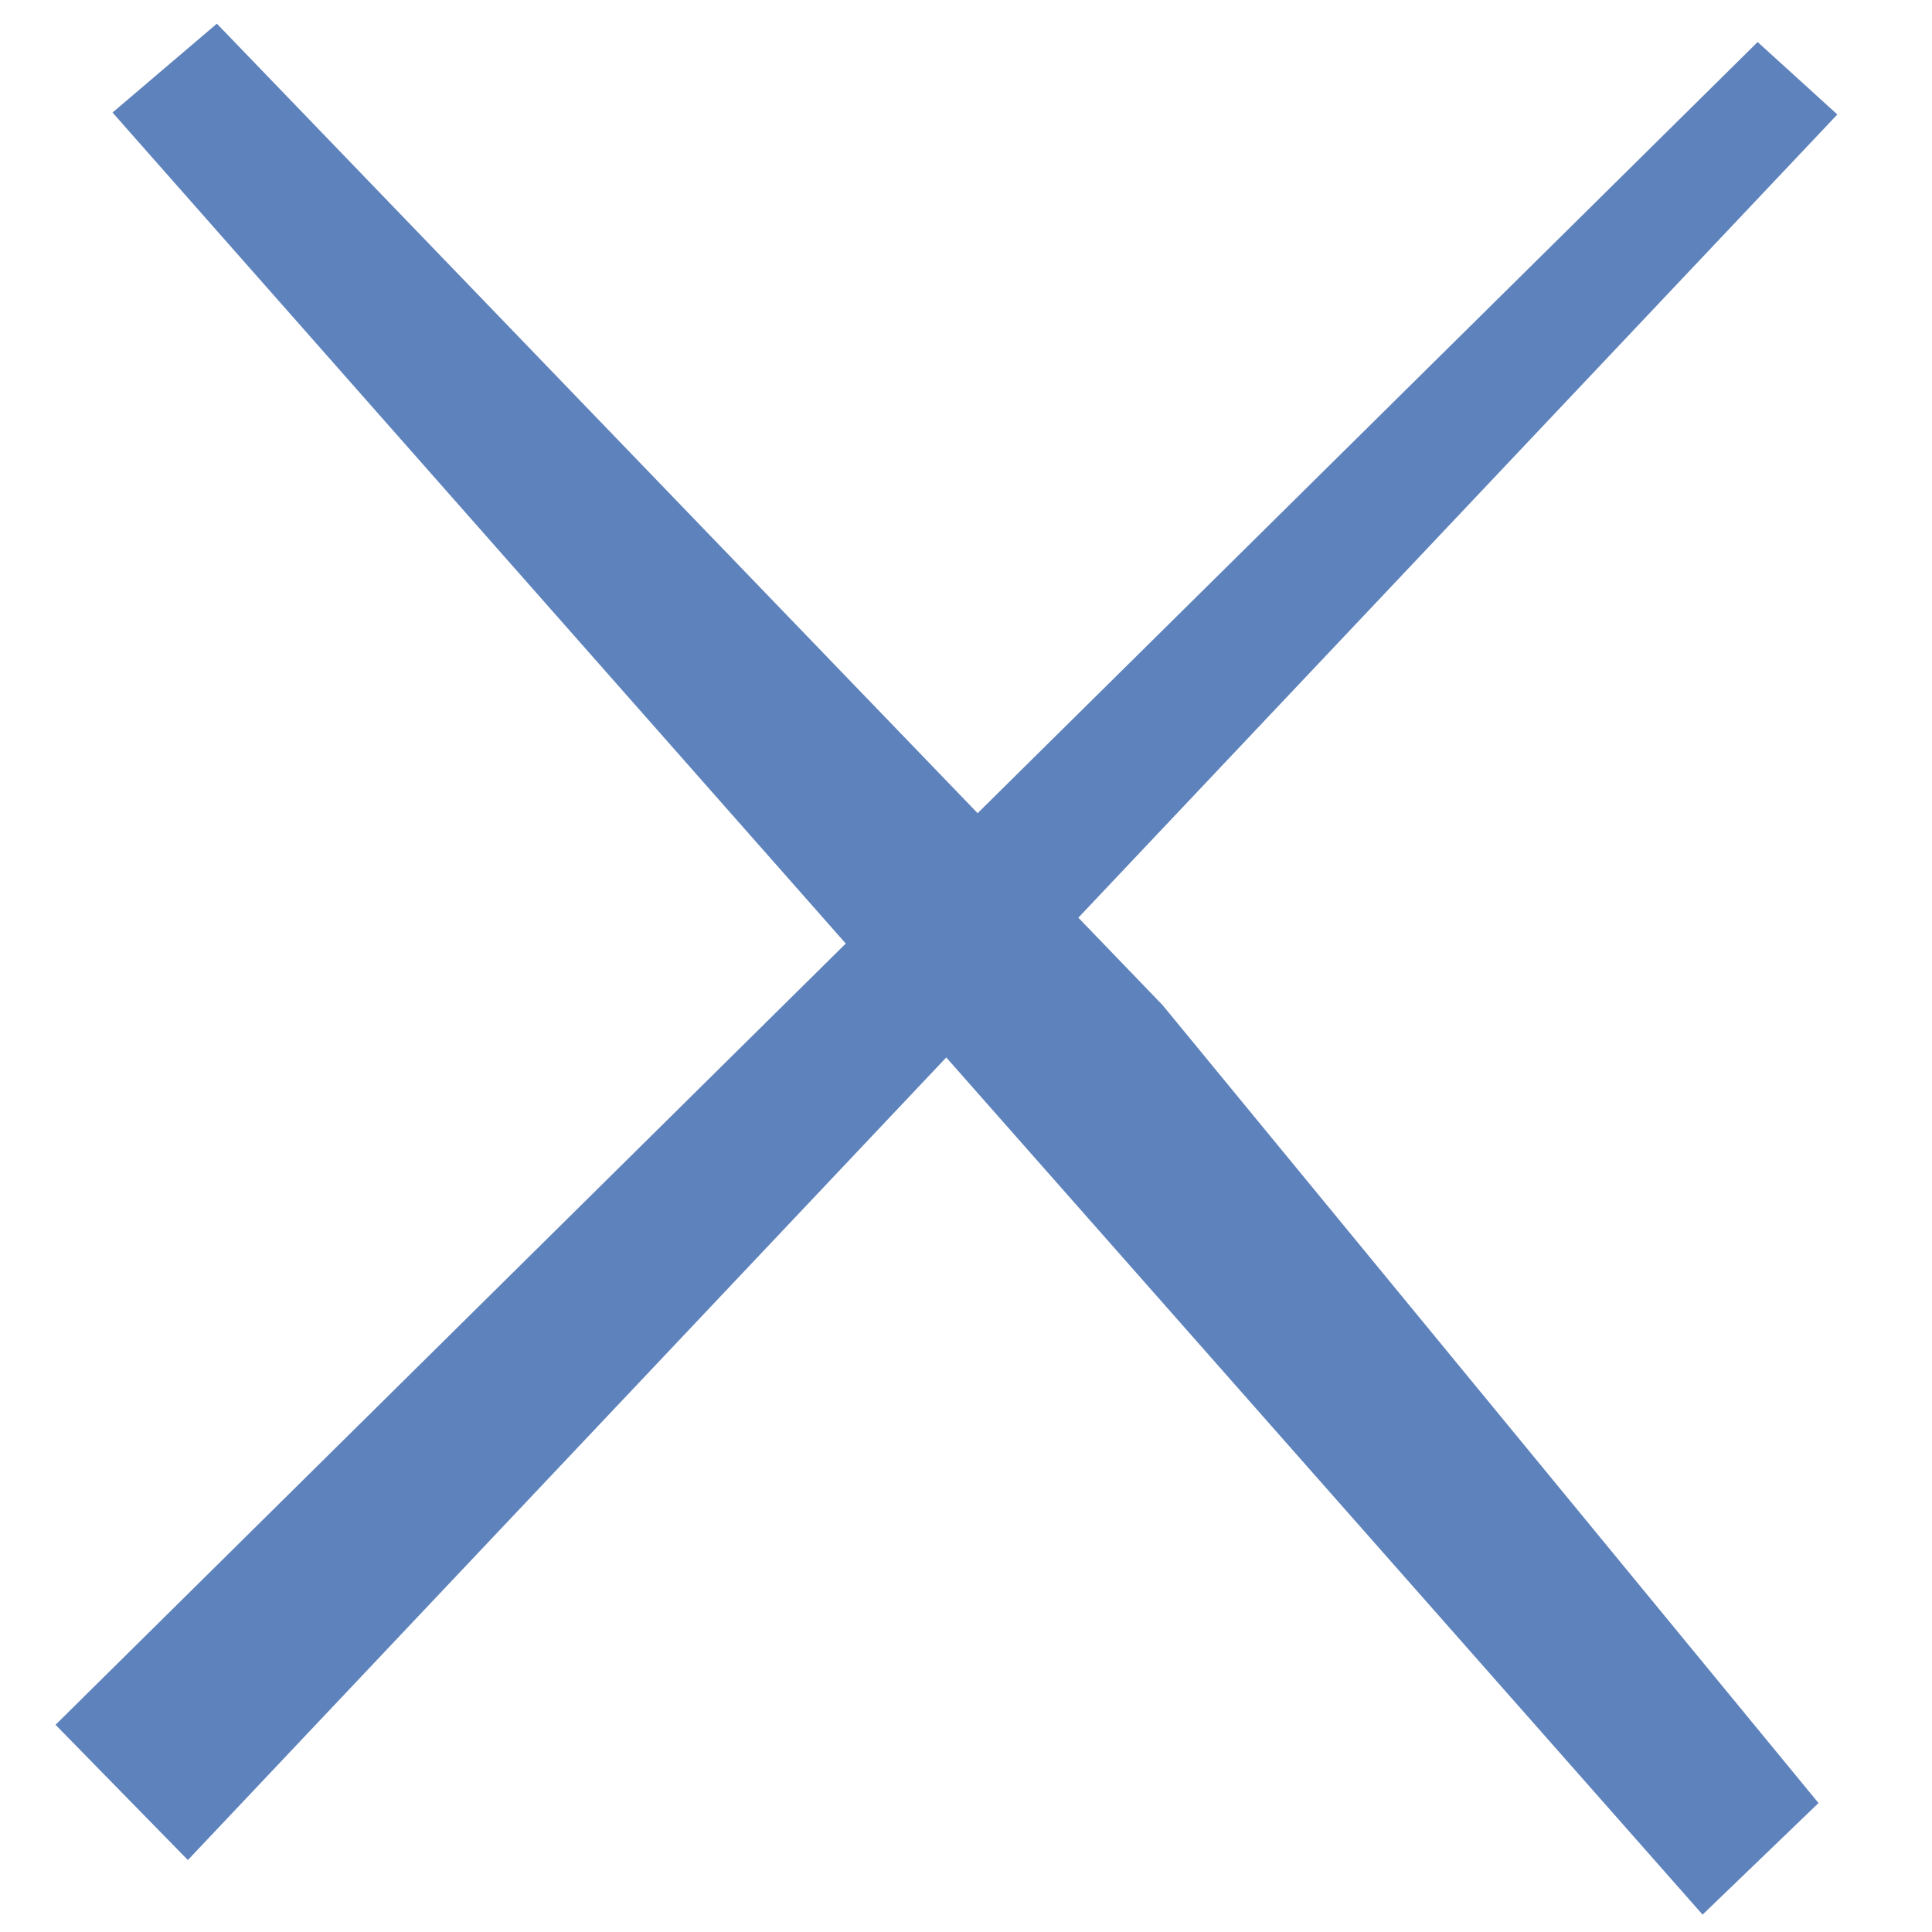
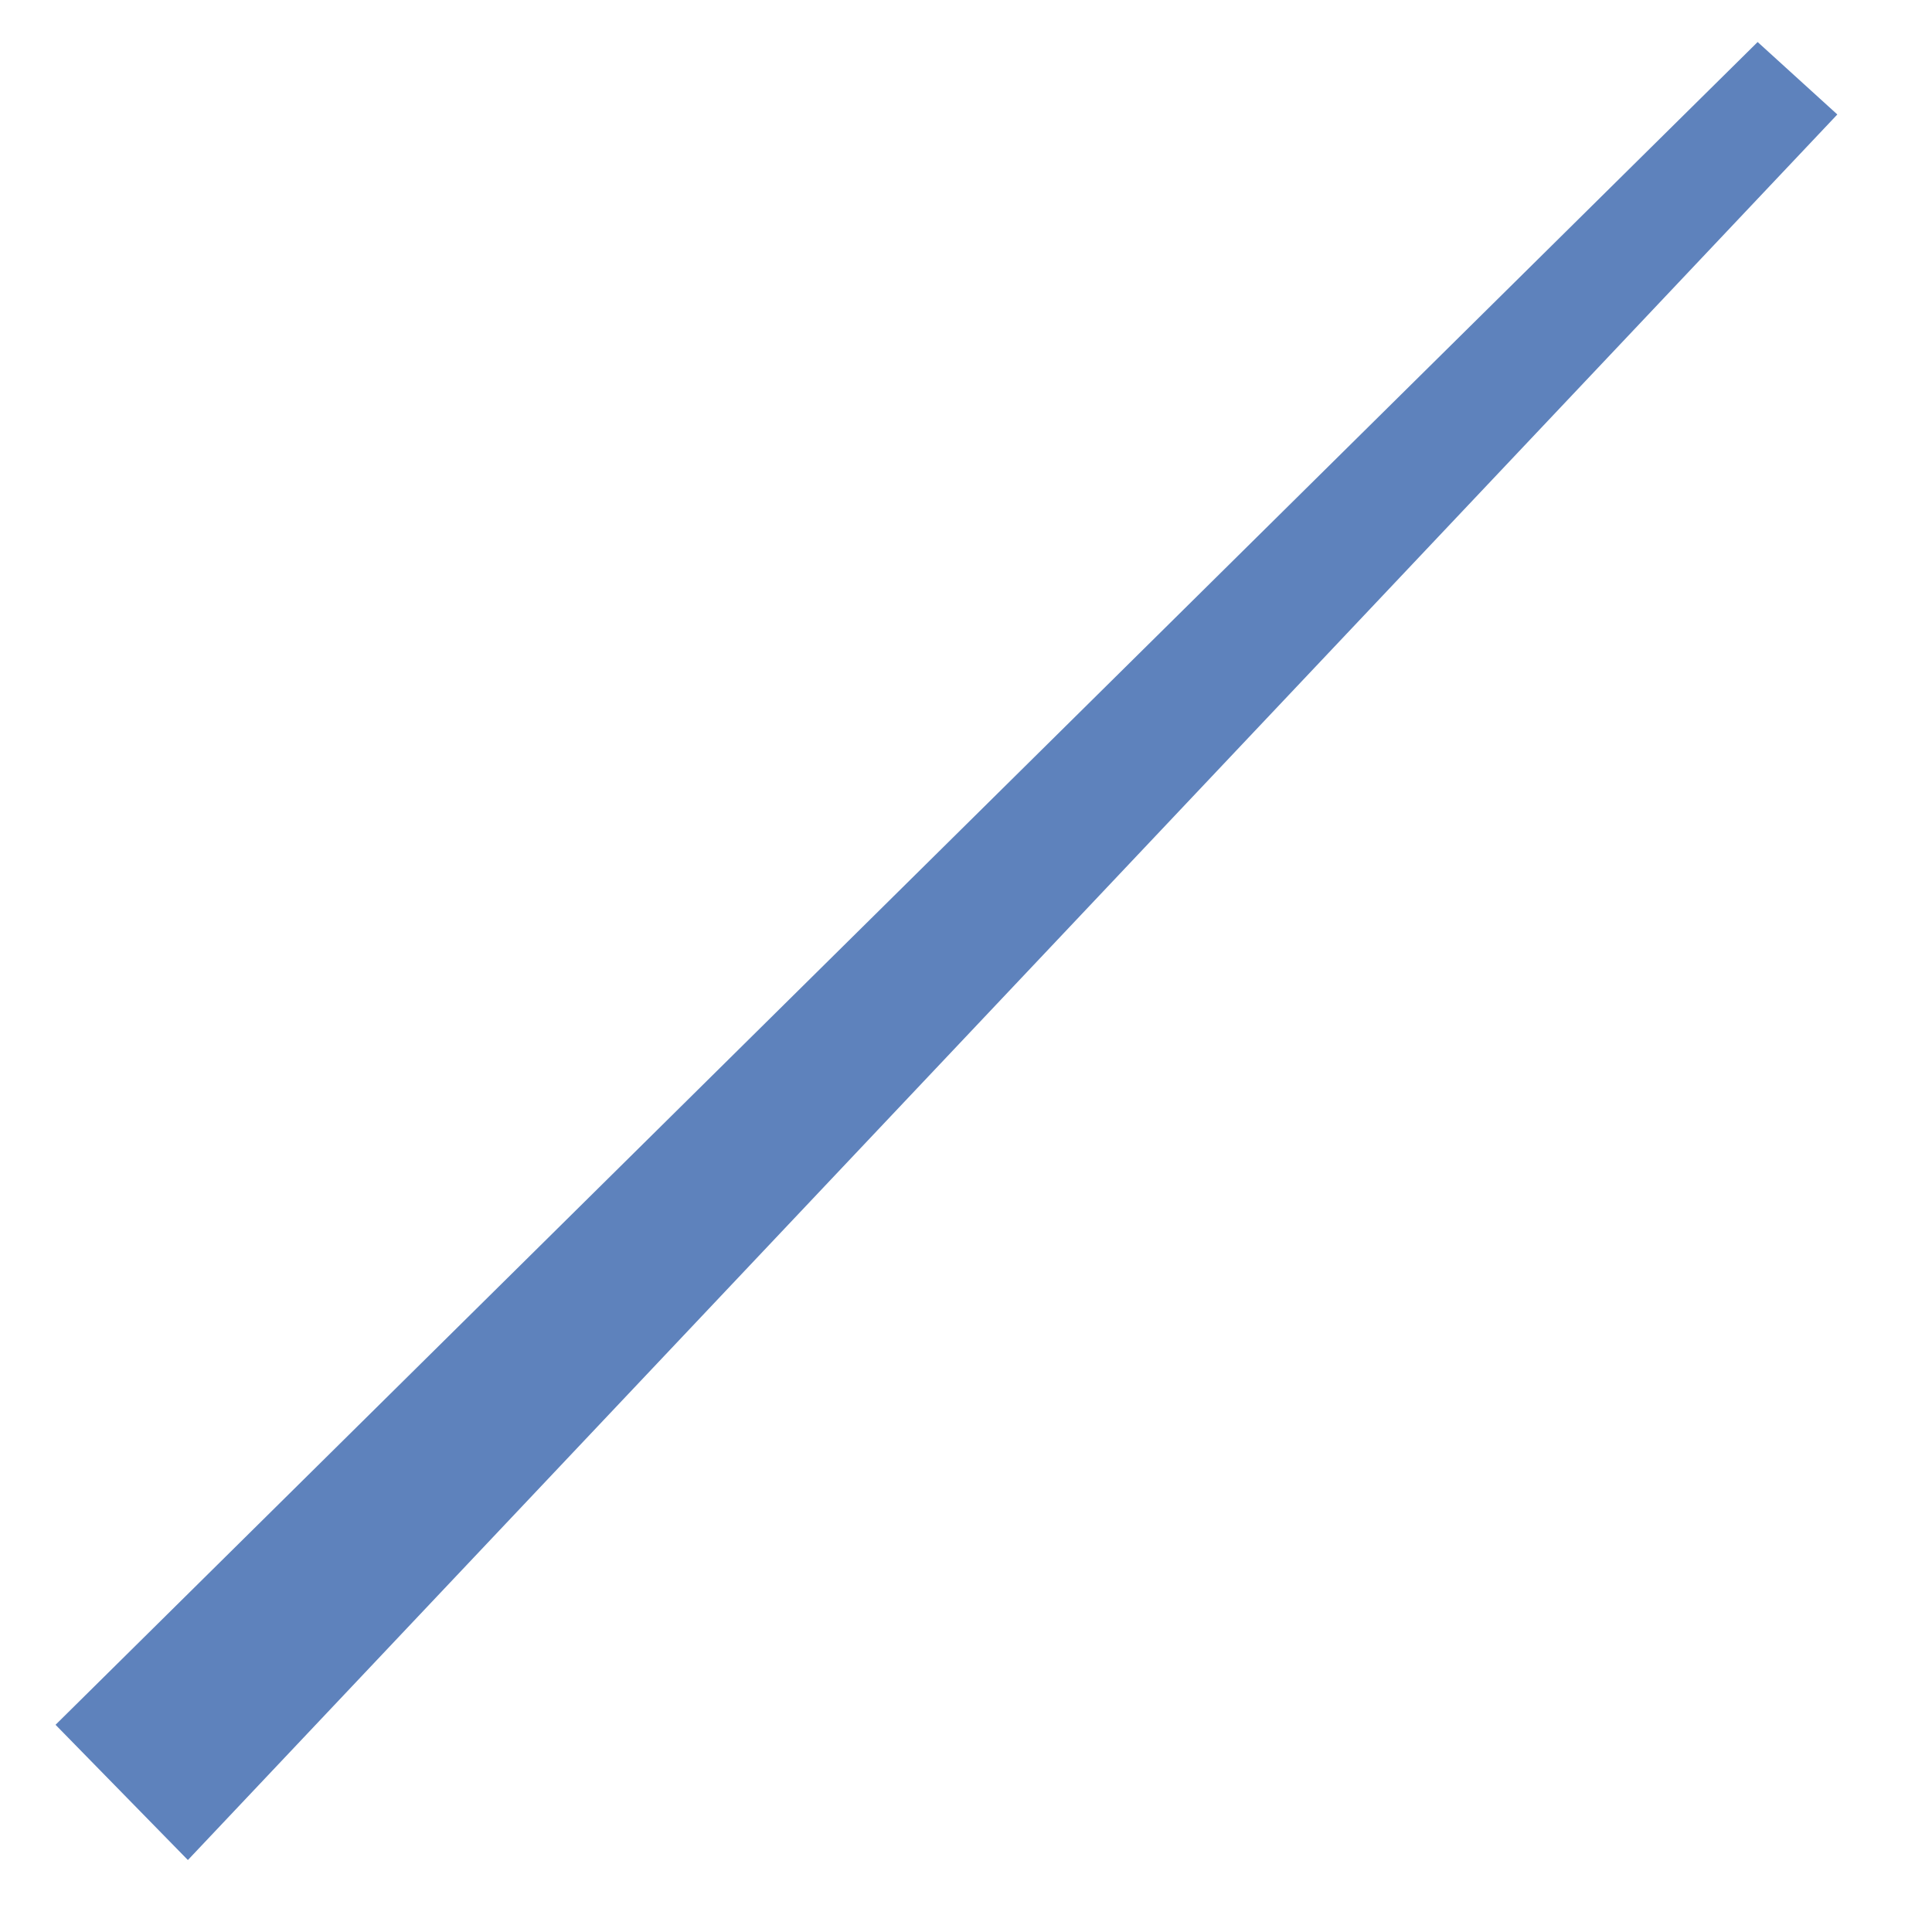
<svg xmlns="http://www.w3.org/2000/svg" id="_레이어_1" viewBox="0 0 40 40">
-   <polygon points="4.49 .49 2.33 2.33 35.25 39.64 37.65 37.33 24.07 20.81 4.49 .49" style="fill:#5e82bc; stroke-width:0px;" />
  <polygon points="1.15 35.71 3.89 38.51 38.04 2.37 36.39 .87 1.15 35.71" style="fill:#5e82bc; stroke-width:0px;" />
</svg>